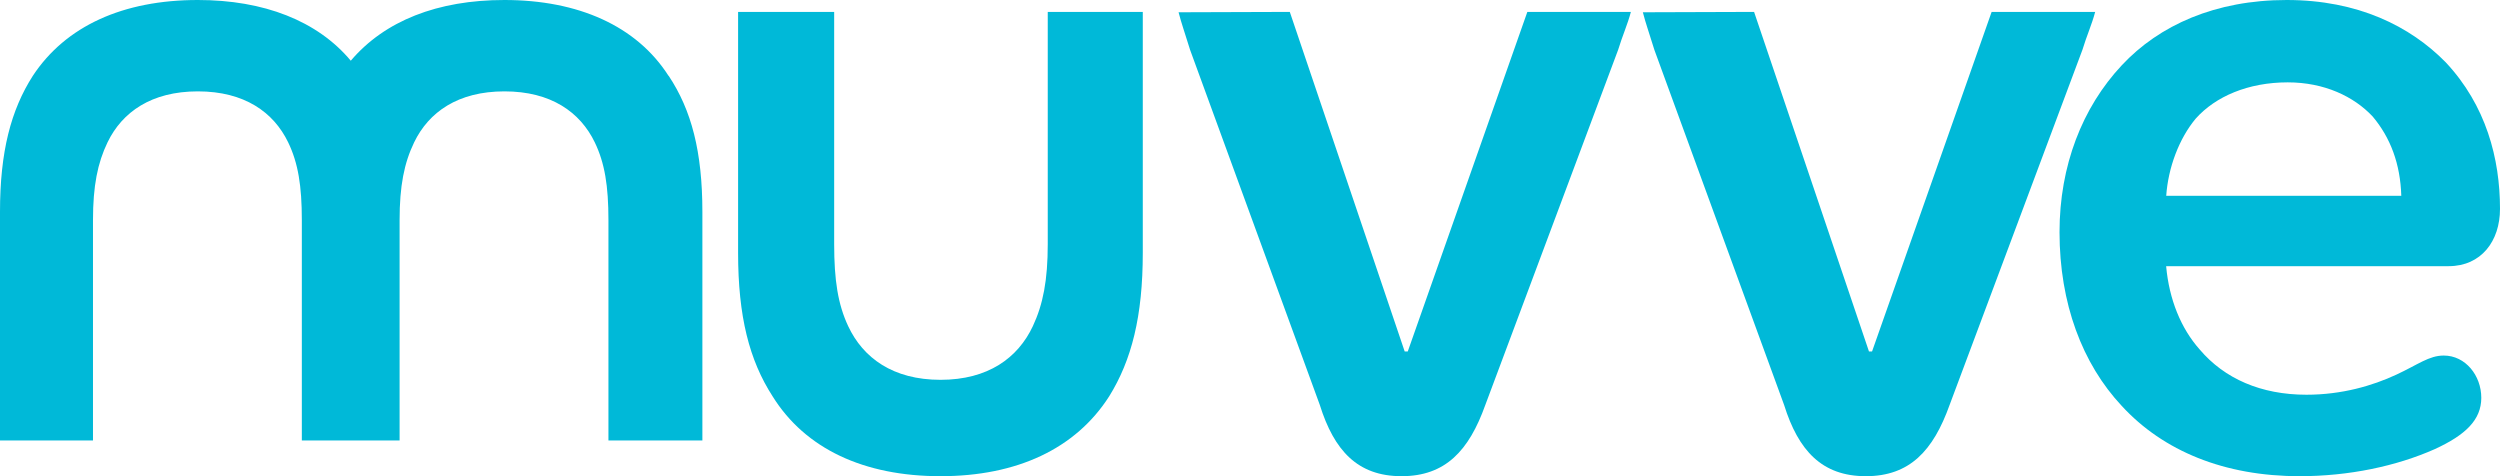
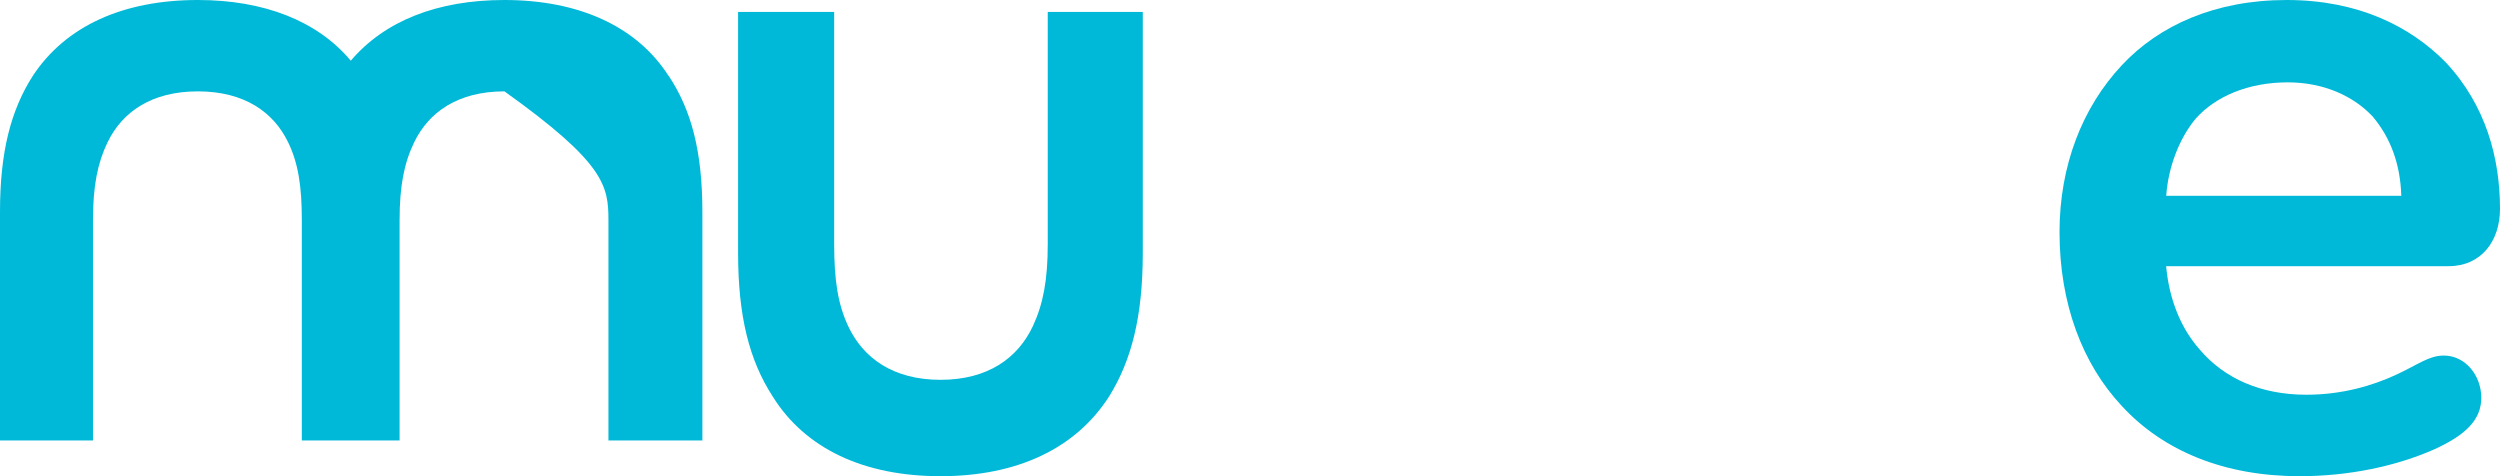
<svg xmlns="http://www.w3.org/2000/svg" width="210" height="40" viewBox="0 0 210 40" fill="none">
-   <path d="M56.156 6.369C53.472 2.178 48.573 0 42.368 0C36.76 0 32.316 1.745 29.466 5.1C26.659 1.745 22.16 0 16.62 0C10.341 0 5.515 2.184 2.758 6.369C0.917 9.248 0 12.738 0 17.802V37H7.811V18.497C7.811 15.617 8.193 13.696 9.036 11.951C10.261 9.419 12.711 7.675 16.62 7.675C20.528 7.675 22.978 9.419 24.203 11.951C25.047 13.696 25.354 15.617 25.354 18.497V37H33.566V18.497C33.566 15.617 33.947 13.696 34.791 11.951C36.016 9.419 38.465 7.675 42.374 7.675C46.283 7.675 48.733 9.419 49.958 11.951C50.801 13.696 51.109 15.617 51.109 18.497V37H59V17.802C59 12.738 58.083 9.248 56.169 6.369H56.156Z" fill="#00B9D8" />
+   <path d="M56.156 6.369C53.472 2.178 48.573 0 42.368 0C36.76 0 32.316 1.745 29.466 5.1C26.659 1.745 22.16 0 16.62 0C10.341 0 5.515 2.184 2.758 6.369C0.917 9.248 0 12.738 0 17.802V37H7.811V18.497C7.811 15.617 8.193 13.696 9.036 11.951C10.261 9.419 12.711 7.675 16.62 7.675C20.528 7.675 22.978 9.419 24.203 11.951C25.047 13.696 25.354 15.617 25.354 18.497V37H33.566V18.497C33.566 15.617 33.947 13.696 34.791 11.951C36.016 9.419 38.465 7.675 42.374 7.675C50.801 13.696 51.109 15.617 51.109 18.497V37H59V17.802C59 12.738 58.083 9.248 56.169 6.369H56.156Z" fill="#00B9D8" />
  <path d="M95.994 1V21.238C95.994 26.574 95.056 30.25 93.174 33.287C90.353 37.7 85.418 40 78.997 40C72.576 40 67.64 37.7 64.896 33.287C62.938 30.25 62 26.574 62 21.238V1H70.07V20.5C70.07 23.537 70.385 25.558 71.248 27.399C72.5 30.064 75.006 31.905 79.003 31.905C83.001 31.905 85.506 30.064 86.759 27.399C87.621 25.558 88.011 23.537 88.011 20.5V1H96H95.994Z" fill="#00B9D8" />
-   <path d="M136.994 1C136.729 2.018 136.274 3.029 135.924 4.184L124.766 34.017C123.394 37.853 121.42 40 117.729 40C114.039 40 112.064 37.846 110.865 34.017L99.966 4.184C99.449 2.502 99.271 2.074 99 1.031L108.343 1L117.994 29.524H118.252L128.297 1H137H136.994Z" fill="#00B9D8" />
-   <path d="M175.994 1C175.729 2.018 175.274 3.029 174.924 4.184L163.766 34.017C162.394 37.853 160.42 40 156.729 40C153.039 40 151.064 37.846 149.865 34.017L138.966 4.184C138.449 2.502 138.271 2.074 138 1.031L147.343 1L156.994 29.524H157.252L167.297 1H176H175.994Z" fill="#00B9D8" />
  <path d="M208.428 33.418C208.428 35.272 207.097 36.541 204.53 37.723C201.292 39.16 197.314 40 193.163 40C186.854 40 181.714 37.891 178.227 34.096C174.908 30.55 173 25.487 173 19.496C173 13.928 174.908 9.033 178.227 5.487C181.378 2.109 186.108 0 192.081 0C198.054 0 202.455 2.196 205.438 5.232C208.838 8.858 210 13.331 210 17.549C210 20.249 208.421 22.358 205.687 22.358H181.956C182.205 25.145 183.199 27.589 184.778 29.362C186.854 31.807 189.924 33.157 193.741 33.157C196.73 33.157 199.297 32.398 201.292 31.471C203.12 30.625 204.033 29.866 205.276 29.866C207.104 29.866 208.428 31.552 208.428 33.412V33.418ZM201.709 16.454C201.628 13.754 200.795 11.558 199.303 9.785C197.725 8.1 195.239 6.918 192.168 6.918C188.849 6.918 186.108 8.1 184.449 9.953C183.038 11.639 182.124 14.09 181.963 16.448H201.709V16.454Z" fill="#00B9D8" />
</svg>